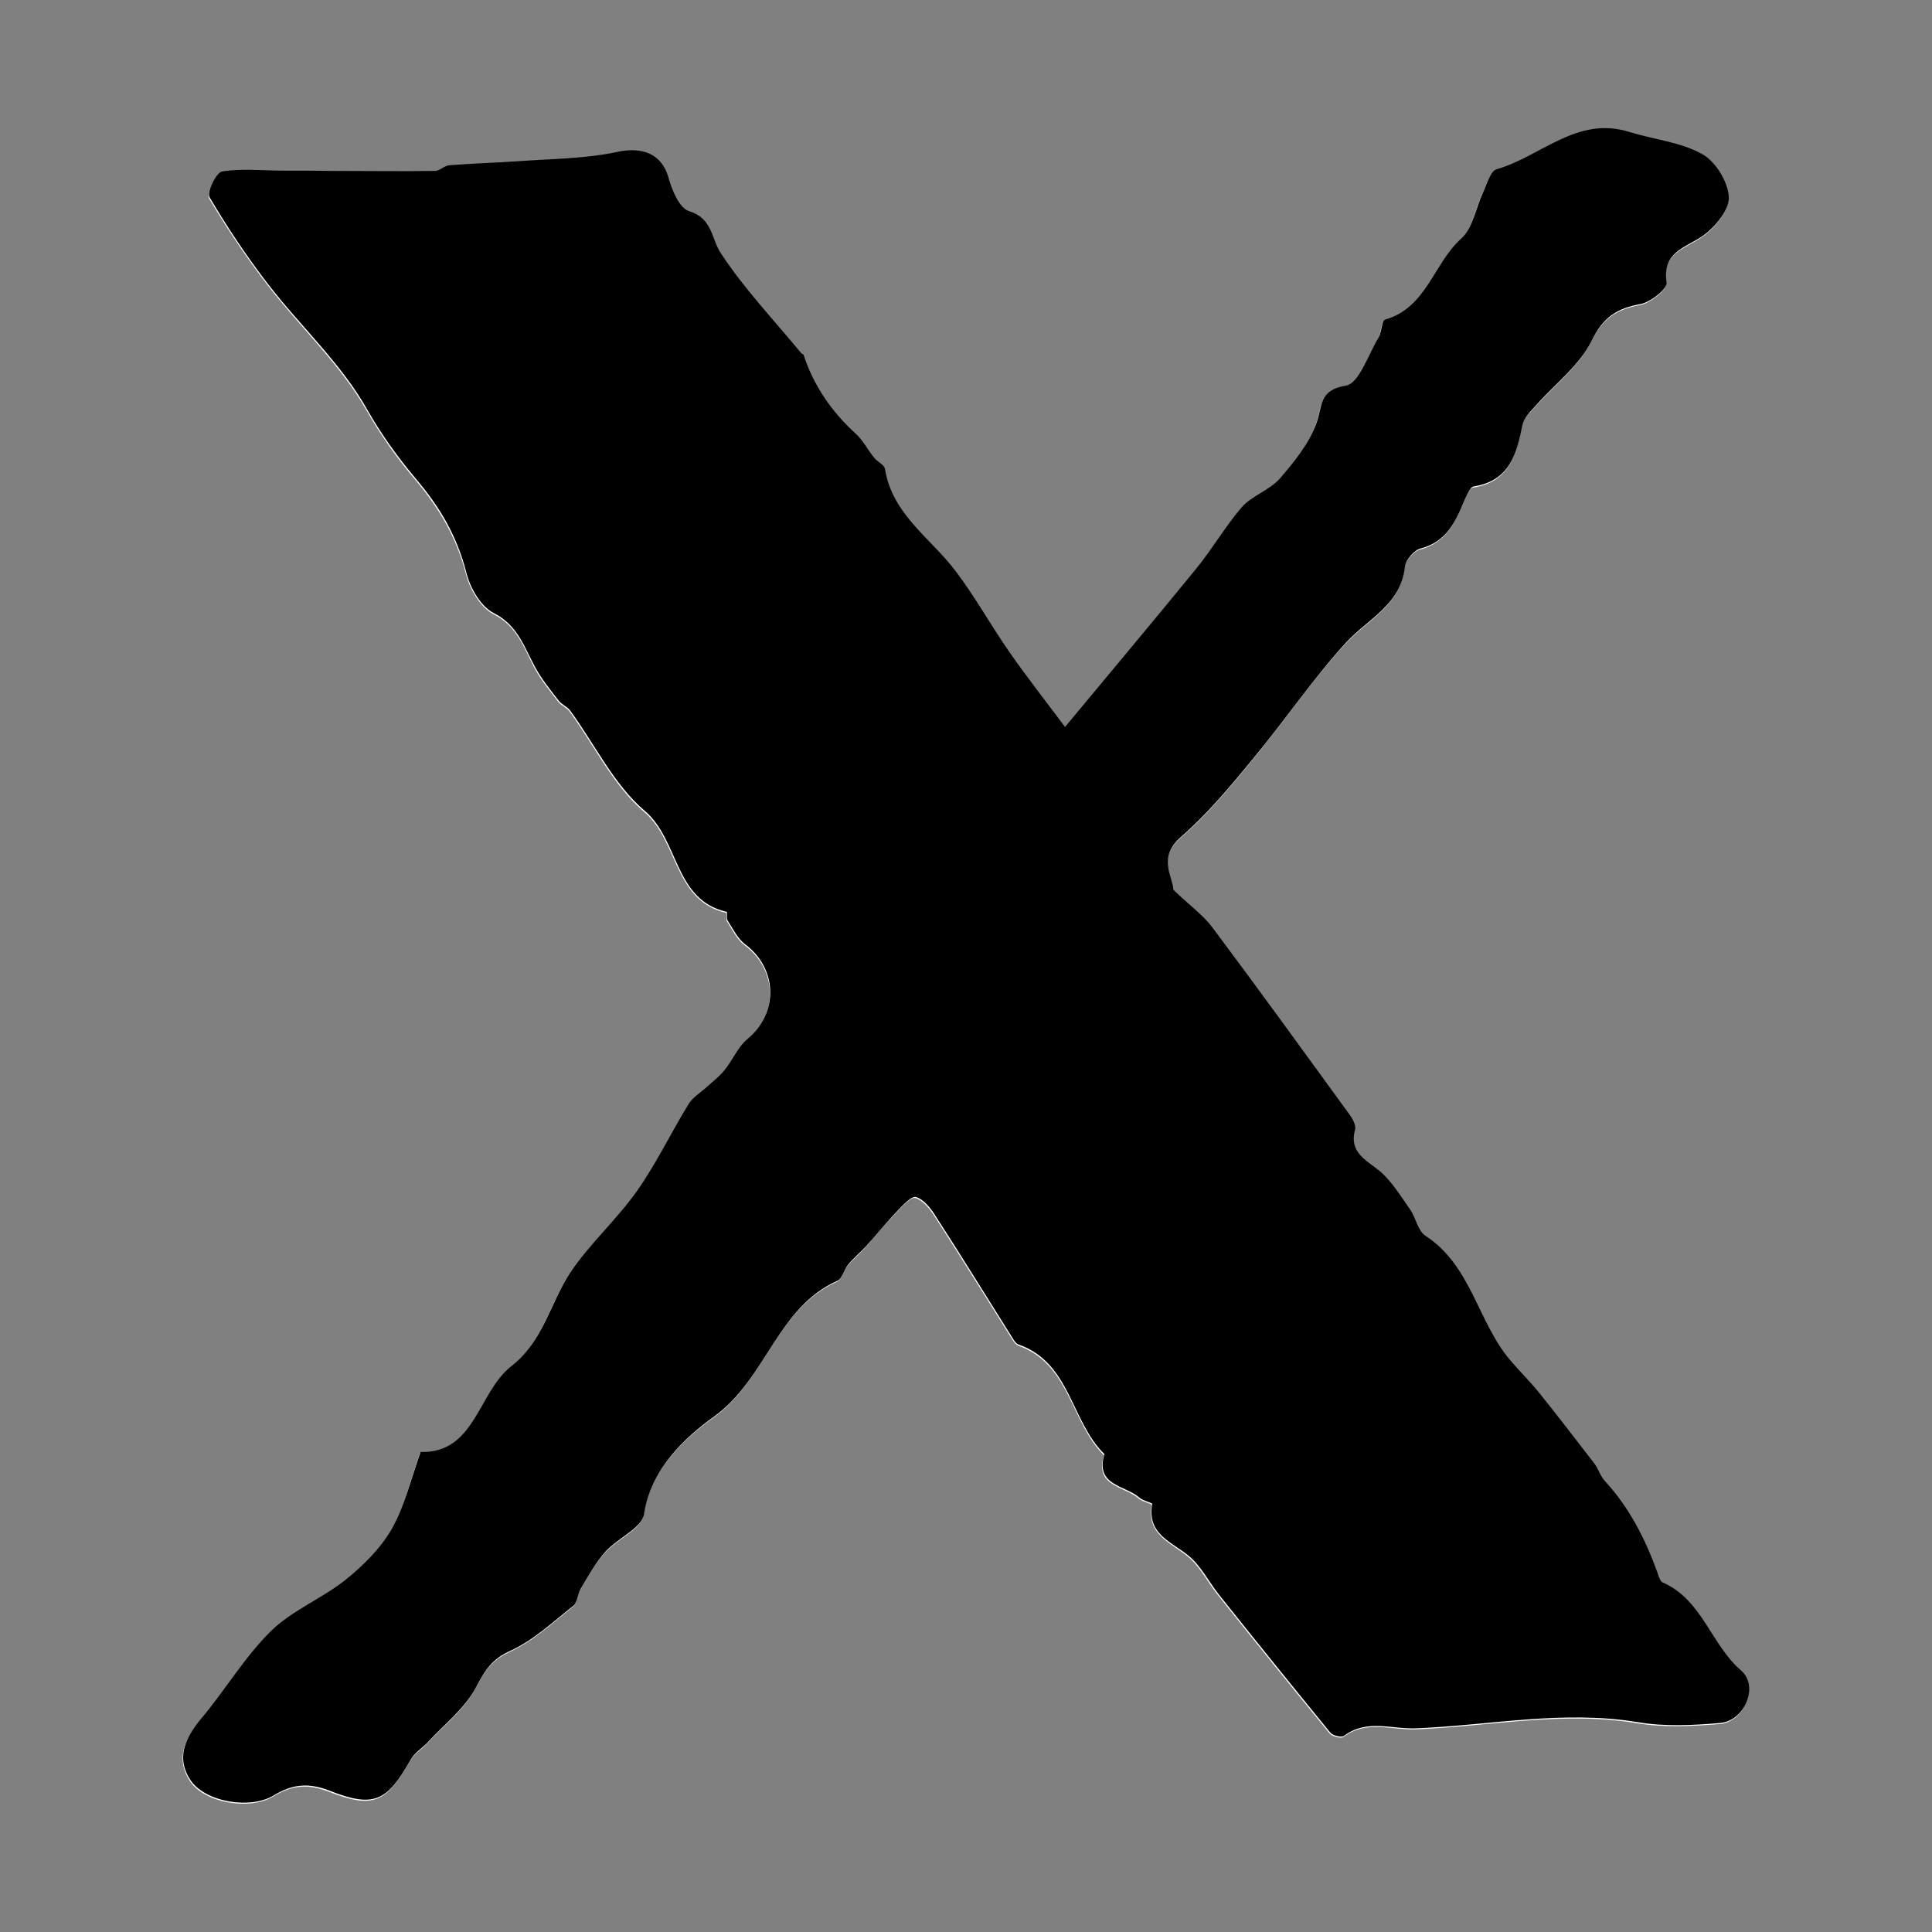
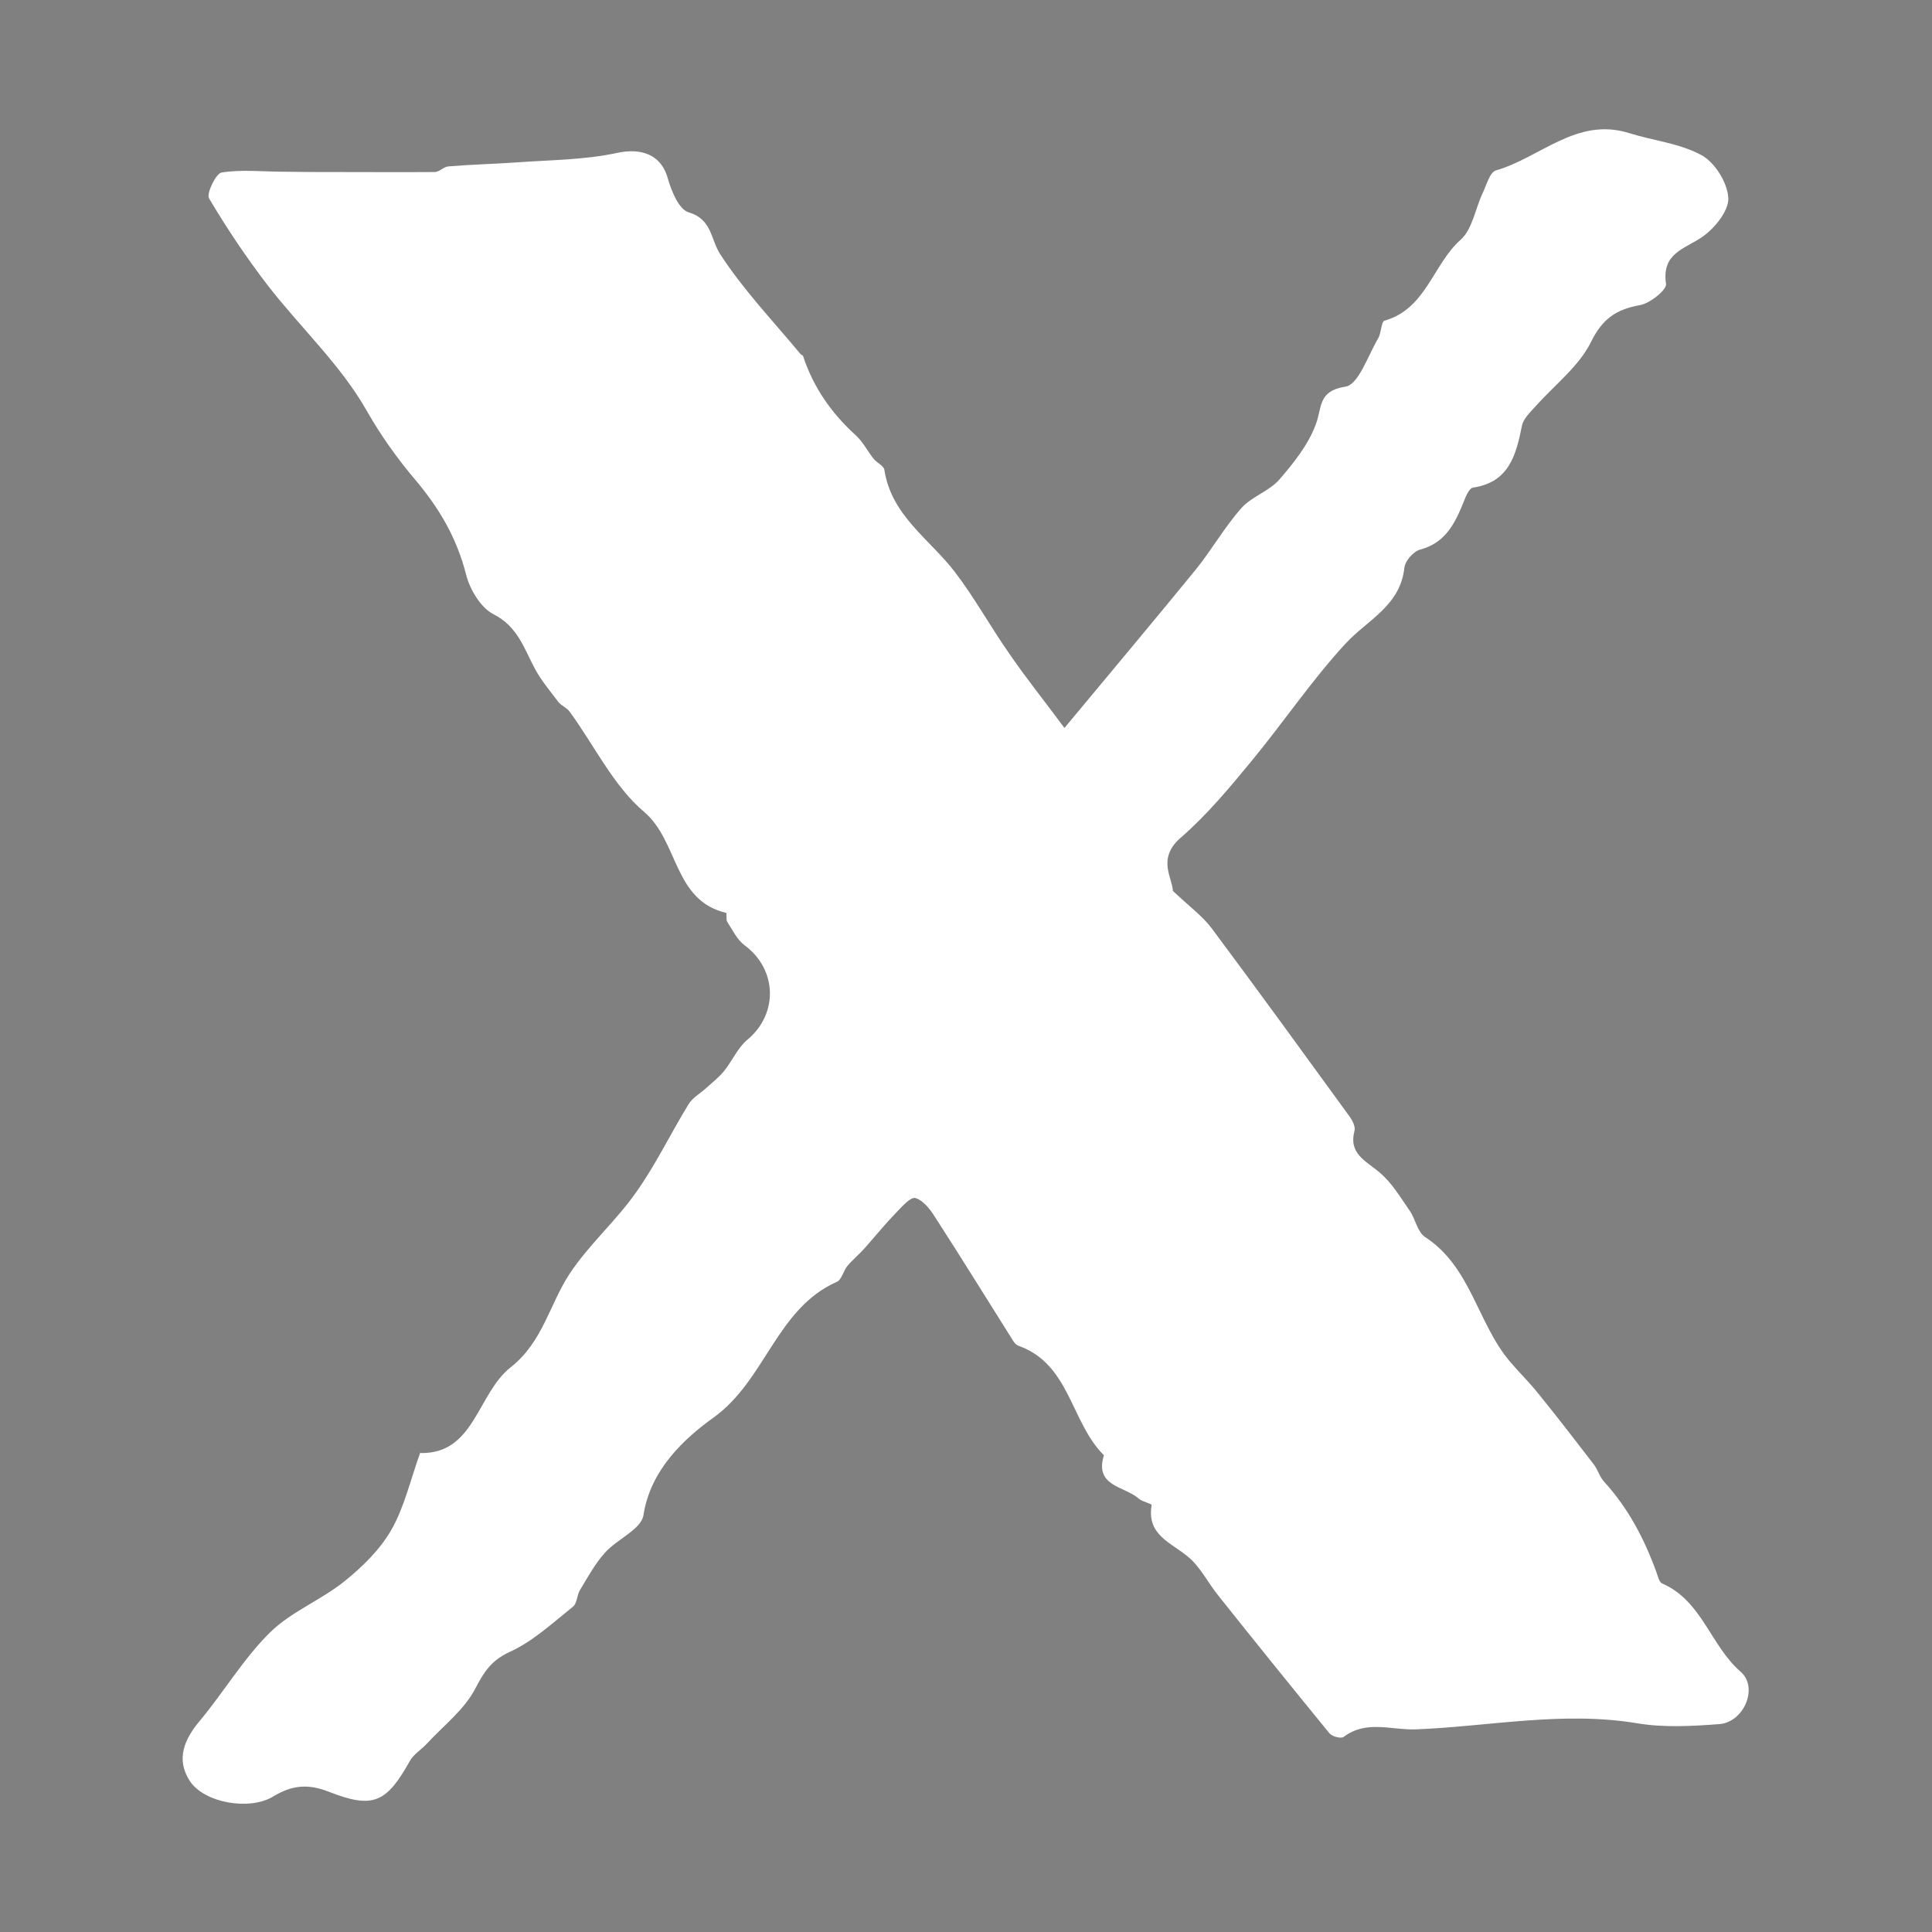
<svg xmlns="http://www.w3.org/2000/svg" width="24" height="24" viewBox="0 0 24 24" fill="none">
  <rect x="0" y="0" width="24" height="24" fill="#808080" stroke="none" />
  <path d="M5.223 18.037C5.096 18.39 5.023 18.723 4.86 19.007C4.72 19.25 4.503 19.463 4.283 19.64C3.99 19.877 3.616 20.02 3.353 20.28C3.026 20.603 2.786 21.01 2.49 21.367C2.29 21.603 2.18 21.853 2.36 22.127C2.543 22.4 3.103 22.493 3.393 22.317C3.62 22.18 3.816 22.153 4.083 22.257C4.64 22.477 4.803 22.39 5.093 21.873C5.14 21.79 5.236 21.733 5.303 21.66C5.513 21.433 5.77 21.237 5.906 20.973C6.016 20.763 6.103 20.627 6.333 20.52C6.62 20.39 6.866 20.16 7.116 19.96C7.17 19.92 7.166 19.813 7.206 19.75C7.303 19.59 7.393 19.423 7.516 19.287C7.666 19.12 7.966 18.997 7.993 18.823C8.08 18.253 8.506 17.867 8.863 17.61C9.513 17.143 9.643 16.257 10.396 15.923C10.456 15.897 10.476 15.787 10.526 15.727C10.593 15.647 10.676 15.58 10.746 15.5C10.876 15.353 11 15.2 11.136 15.06C11.206 14.987 11.316 14.863 11.373 14.883C11.47 14.913 11.556 15.023 11.616 15.12C11.946 15.63 12.266 16.15 12.59 16.663C12.603 16.683 12.626 16.707 12.65 16.717C13.293 16.943 13.3 17.67 13.713 18.077C13.593 18.47 13.973 18.46 14.146 18.617C14.193 18.657 14.31 18.68 14.306 18.697C14.243 19.07 14.546 19.16 14.76 19.34C14.913 19.467 15.006 19.663 15.136 19.823C15.593 20.397 16.053 20.967 16.516 21.533C16.55 21.573 16.66 21.6 16.69 21.577C16.976 21.363 17.28 21.493 17.583 21.483C18.5 21.447 19.41 21.253 20.336 21.407C20.67 21.463 21.023 21.443 21.363 21.417C21.666 21.39 21.846 20.96 21.623 20.767C21.246 20.44 21.143 19.883 20.646 19.67C20.613 19.653 20.596 19.587 20.58 19.54C20.43 19.123 20.23 18.74 19.93 18.41C19.873 18.35 19.85 18.26 19.8 18.193C19.573 17.897 19.343 17.6 19.106 17.307C18.996 17.17 18.87 17.047 18.756 16.913C18.353 16.437 18.273 15.737 17.703 15.367C17.606 15.303 17.583 15.14 17.51 15.037C17.396 14.873 17.29 14.693 17.14 14.567C16.97 14.42 16.75 14.337 16.826 14.047C16.84 13.997 16.8 13.917 16.763 13.867C16.196 13.087 15.63 12.307 15.053 11.533C14.936 11.377 14.77 11.257 14.57 11.067C14.566 10.91 14.37 10.667 14.663 10.41C14.99 10.127 15.273 9.787 15.55 9.45C15.946 8.97 16.293 8.453 16.713 7.997C16.986 7.7 17.396 7.527 17.446 7.05C17.456 6.967 17.56 6.847 17.643 6.827C17.956 6.743 18.073 6.503 18.18 6.24C18.206 6.17 18.25 6.063 18.3 6.057C18.746 5.99 18.833 5.653 18.906 5.29C18.923 5.2 19.01 5.12 19.076 5.047C19.31 4.783 19.613 4.553 19.763 4.25C19.906 3.957 20.08 3.843 20.373 3.79C20.5 3.767 20.706 3.6 20.696 3.527C20.64 3.143 20.923 3.097 21.146 2.943C21.3 2.837 21.476 2.62 21.47 2.46C21.46 2.27 21.303 2.017 21.136 1.927C20.866 1.78 20.536 1.747 20.236 1.653C19.586 1.45 19.133 1.96 18.583 2.117C18.506 2.14 18.466 2.3 18.416 2.403C18.326 2.597 18.29 2.847 18.146 2.977C17.8 3.283 17.716 3.837 17.2 3.983C17.156 3.997 17.16 4.137 17.12 4.203C16.993 4.417 16.876 4.78 16.713 4.803C16.37 4.857 16.426 5.057 16.346 5.27C16.253 5.523 16.07 5.753 15.89 5.96C15.763 6.103 15.546 6.17 15.42 6.313C15.21 6.55 15.053 6.83 14.853 7.077C14.326 7.723 13.79 8.36 13.223 9.043C12.976 8.71 12.746 8.423 12.54 8.123C12.306 7.79 12.11 7.43 11.863 7.107C11.55 6.697 11.073 6.407 10.986 5.837C10.98 5.787 10.893 5.75 10.853 5.7C10.776 5.603 10.716 5.483 10.626 5.403C10.326 5.13 10.103 4.81 9.976 4.423C9.976 4.413 9.953 4.41 9.946 4.4C9.606 3.99 9.233 3.6 8.946 3.157C8.826 2.97 8.846 2.723 8.553 2.637C8.433 2.6 8.34 2.373 8.296 2.217C8.216 1.923 7.97 1.833 7.663 1.9C7.26 1.987 6.836 1.987 6.423 2.017C6.14 2.037 5.856 2.043 5.573 2.067C5.513 2.07 5.456 2.137 5.4 2.137C4.976 2.14 4.55 2.137 4.126 2.137C3.923 2.137 3.72 2.137 3.516 2.133C3.26 2.133 3.003 2.103 2.753 2.143C2.683 2.153 2.563 2.403 2.596 2.463C2.82 2.84 3.063 3.203 3.33 3.55C3.736 4.073 4.236 4.537 4.556 5.103C4.73 5.41 4.946 5.71 5.153 5.953C5.463 6.32 5.673 6.683 5.79 7.137C5.836 7.323 5.973 7.55 6.13 7.63C6.433 7.783 6.51 8.057 6.646 8.31C6.726 8.457 6.836 8.587 6.936 8.72C6.973 8.767 7.043 8.793 7.076 8.84C7.383 9.26 7.62 9.763 8.003 10.087C8.43 10.45 8.366 11.187 9.02 11.34C9.033 11.34 9.016 11.423 9.033 11.45C9.1 11.553 9.156 11.673 9.25 11.743C9.656 12.043 9.67 12.597 9.283 12.917C9.163 13.017 9.096 13.18 8.993 13.307C8.93 13.383 8.85 13.447 8.776 13.513C8.7 13.583 8.6 13.637 8.55 13.723C8.33 14.083 8.146 14.467 7.903 14.81C7.653 15.167 7.316 15.46 7.076 15.823C6.826 16.203 6.743 16.67 6.346 16.983C5.926 17.313 5.896 18.07 5.216 18.05L5.223 18.037Z" fill="white" />
-   <path d="M5.223 18.037C5.903 18.057 5.933 17.297 6.353 16.97C6.75 16.66 6.833 16.19 7.083 15.81C7.323 15.45 7.66 15.153 7.91 14.797C8.153 14.453 8.336 14.067 8.556 13.71C8.61 13.627 8.706 13.57 8.783 13.5C8.856 13.433 8.94 13.37 9 13.293C9.103 13.167 9.166 13.003 9.29 12.903C9.673 12.583 9.66 12.03 9.256 11.73C9.163 11.66 9.106 11.54 9.04 11.437C9.02 11.407 9.04 11.327 9.026 11.327C8.373 11.177 8.44 10.44 8.01 10.073C7.626 9.747 7.39 9.247 7.083 8.827C7.046 8.777 6.98 8.753 6.943 8.707C6.84 8.573 6.733 8.443 6.653 8.297C6.513 8.043 6.436 7.77 6.136 7.617C5.976 7.537 5.843 7.31 5.796 7.123C5.68 6.667 5.473 6.307 5.16 5.94C4.956 5.697 4.736 5.397 4.563 5.09C4.243 4.52 3.74 4.06 3.336 3.537C3.07 3.193 2.826 2.827 2.603 2.45C2.566 2.39 2.686 2.14 2.76 2.13C3.01 2.09 3.266 2.12 3.523 2.12C3.726 2.12 3.93 2.12 4.133 2.123C4.556 2.123 4.983 2.13 5.406 2.123C5.463 2.123 5.52 2.057 5.58 2.053C5.863 2.03 6.146 2.023 6.43 2.003C6.843 1.973 7.266 1.973 7.67 1.887C7.976 1.82 8.22 1.91 8.303 2.203C8.346 2.36 8.44 2.587 8.56 2.623C8.853 2.713 8.833 2.96 8.953 3.143C9.243 3.587 9.616 3.977 9.953 4.387C9.96 4.397 9.983 4.4 9.983 4.41C10.11 4.797 10.333 5.117 10.633 5.39C10.723 5.473 10.78 5.59 10.86 5.687C10.9 5.737 10.983 5.773 10.993 5.823C11.083 6.39 11.56 6.683 11.87 7.093C12.116 7.417 12.313 7.777 12.546 8.11C12.756 8.41 12.983 8.7 13.23 9.03C13.796 8.347 14.333 7.71 14.86 7.063C15.06 6.817 15.22 6.537 15.426 6.3C15.553 6.157 15.77 6.09 15.896 5.947C16.076 5.74 16.26 5.51 16.353 5.257C16.43 5.047 16.376 4.847 16.72 4.79C16.883 4.763 16.996 4.403 17.126 4.19C17.166 4.123 17.163 3.983 17.206 3.97C17.723 3.823 17.806 3.27 18.153 2.963C18.296 2.833 18.333 2.583 18.423 2.39C18.47 2.287 18.513 2.127 18.59 2.103C19.14 1.947 19.59 1.433 20.243 1.64C20.543 1.733 20.873 1.763 21.143 1.913C21.31 2.003 21.466 2.257 21.476 2.447C21.486 2.603 21.306 2.823 21.153 2.93C20.93 3.083 20.646 3.13 20.703 3.513C20.713 3.587 20.506 3.753 20.38 3.777C20.086 3.83 19.913 3.94 19.77 4.237C19.62 4.54 19.316 4.77 19.083 5.033C19.016 5.107 18.933 5.187 18.913 5.277C18.84 5.64 18.753 5.973 18.306 6.043C18.26 6.05 18.216 6.16 18.186 6.227C18.08 6.49 17.963 6.73 17.65 6.813C17.566 6.833 17.463 6.953 17.453 7.037C17.403 7.513 16.993 7.687 16.72 7.983C16.303 8.44 15.953 8.96 15.556 9.437C15.28 9.773 14.996 10.113 14.67 10.397C14.373 10.653 14.573 10.897 14.576 11.053C14.776 11.247 14.943 11.363 15.06 11.52C15.636 12.29 16.203 13.073 16.77 13.853C16.806 13.903 16.846 13.98 16.833 14.033C16.756 14.323 16.976 14.41 17.146 14.553C17.293 14.68 17.4 14.86 17.516 15.023C17.59 15.13 17.613 15.293 17.71 15.353C18.28 15.727 18.356 16.423 18.763 16.9C18.876 17.033 19.003 17.157 19.113 17.293C19.35 17.587 19.576 17.883 19.806 18.18C19.856 18.247 19.88 18.337 19.936 18.397C20.236 18.723 20.436 19.11 20.586 19.527C20.603 19.573 20.62 19.64 20.653 19.657C21.146 19.87 21.253 20.43 21.63 20.753C21.853 20.947 21.673 21.377 21.37 21.403C21.03 21.433 20.676 21.45 20.343 21.393C19.416 21.24 18.506 21.433 17.59 21.47C17.286 21.483 16.983 21.35 16.696 21.563C16.663 21.587 16.553 21.56 16.523 21.52C16.06 20.953 15.6 20.383 15.143 19.81C15.016 19.65 14.92 19.453 14.766 19.327C14.553 19.15 14.246 19.06 14.313 18.683C14.313 18.667 14.196 18.643 14.153 18.603C13.98 18.45 13.6 18.457 13.72 18.063C13.303 17.66 13.3 16.93 12.656 16.703C12.633 16.697 12.613 16.673 12.596 16.65C12.273 16.137 11.953 15.617 11.623 15.107C11.563 15.01 11.476 14.9 11.38 14.87C11.323 14.853 11.213 14.973 11.143 15.047C11.006 15.19 10.886 15.343 10.753 15.487C10.683 15.563 10.6 15.63 10.533 15.713C10.483 15.773 10.463 15.883 10.403 15.91C9.653 16.243 9.52 17.13 8.87 17.597C8.516 17.853 8.086 18.24 8 18.81C7.973 18.983 7.673 19.107 7.523 19.273C7.4 19.41 7.31 19.577 7.213 19.737C7.173 19.803 7.173 19.907 7.123 19.947C6.87 20.147 6.626 20.377 6.34 20.507C6.11 20.61 6.023 20.75 5.913 20.96C5.776 21.223 5.516 21.423 5.31 21.647C5.24 21.72 5.146 21.777 5.1 21.86C4.81 22.377 4.646 22.463 4.09 22.243C3.823 22.14 3.626 22.167 3.4 22.303C3.11 22.48 2.55 22.387 2.366 22.113C2.186 21.843 2.296 21.593 2.496 21.353C2.793 21 3.033 20.59 3.36 20.267C3.623 20.007 3.996 19.86 4.29 19.627C4.51 19.45 4.726 19.237 4.866 18.993C5.026 18.71 5.103 18.377 5.23 18.023L5.223 18.037Z" fill="black" />
</svg>